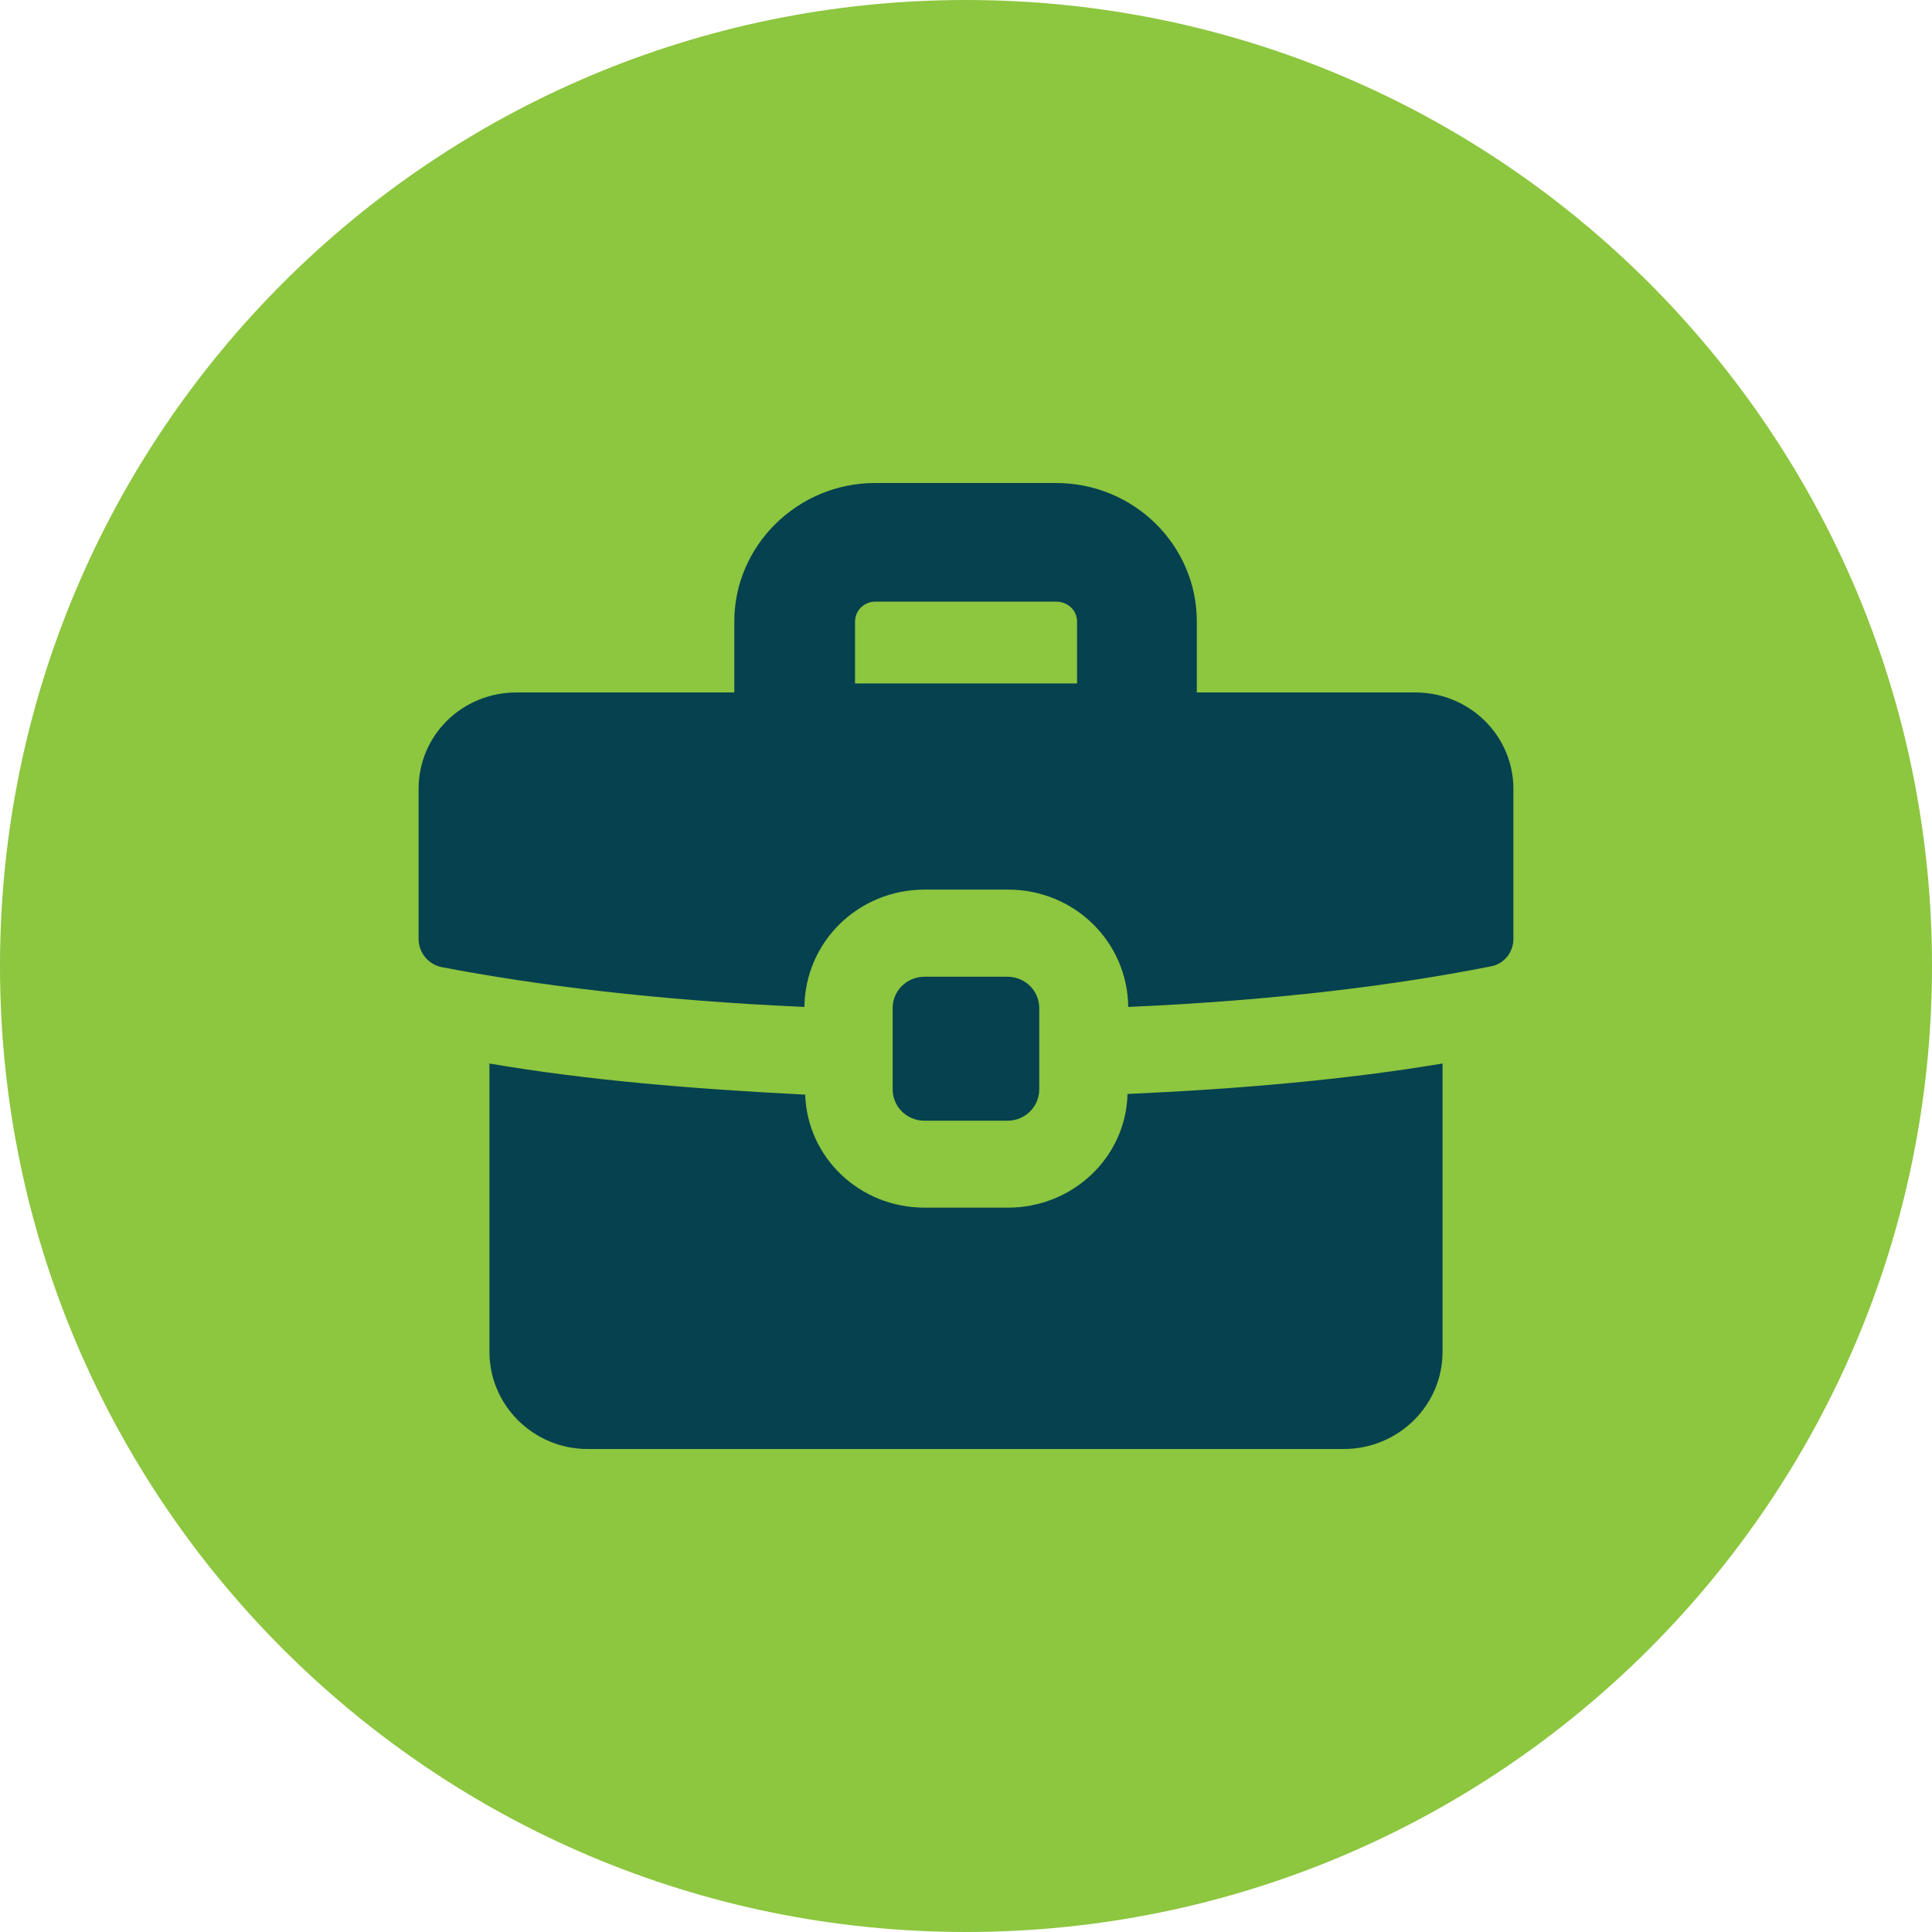
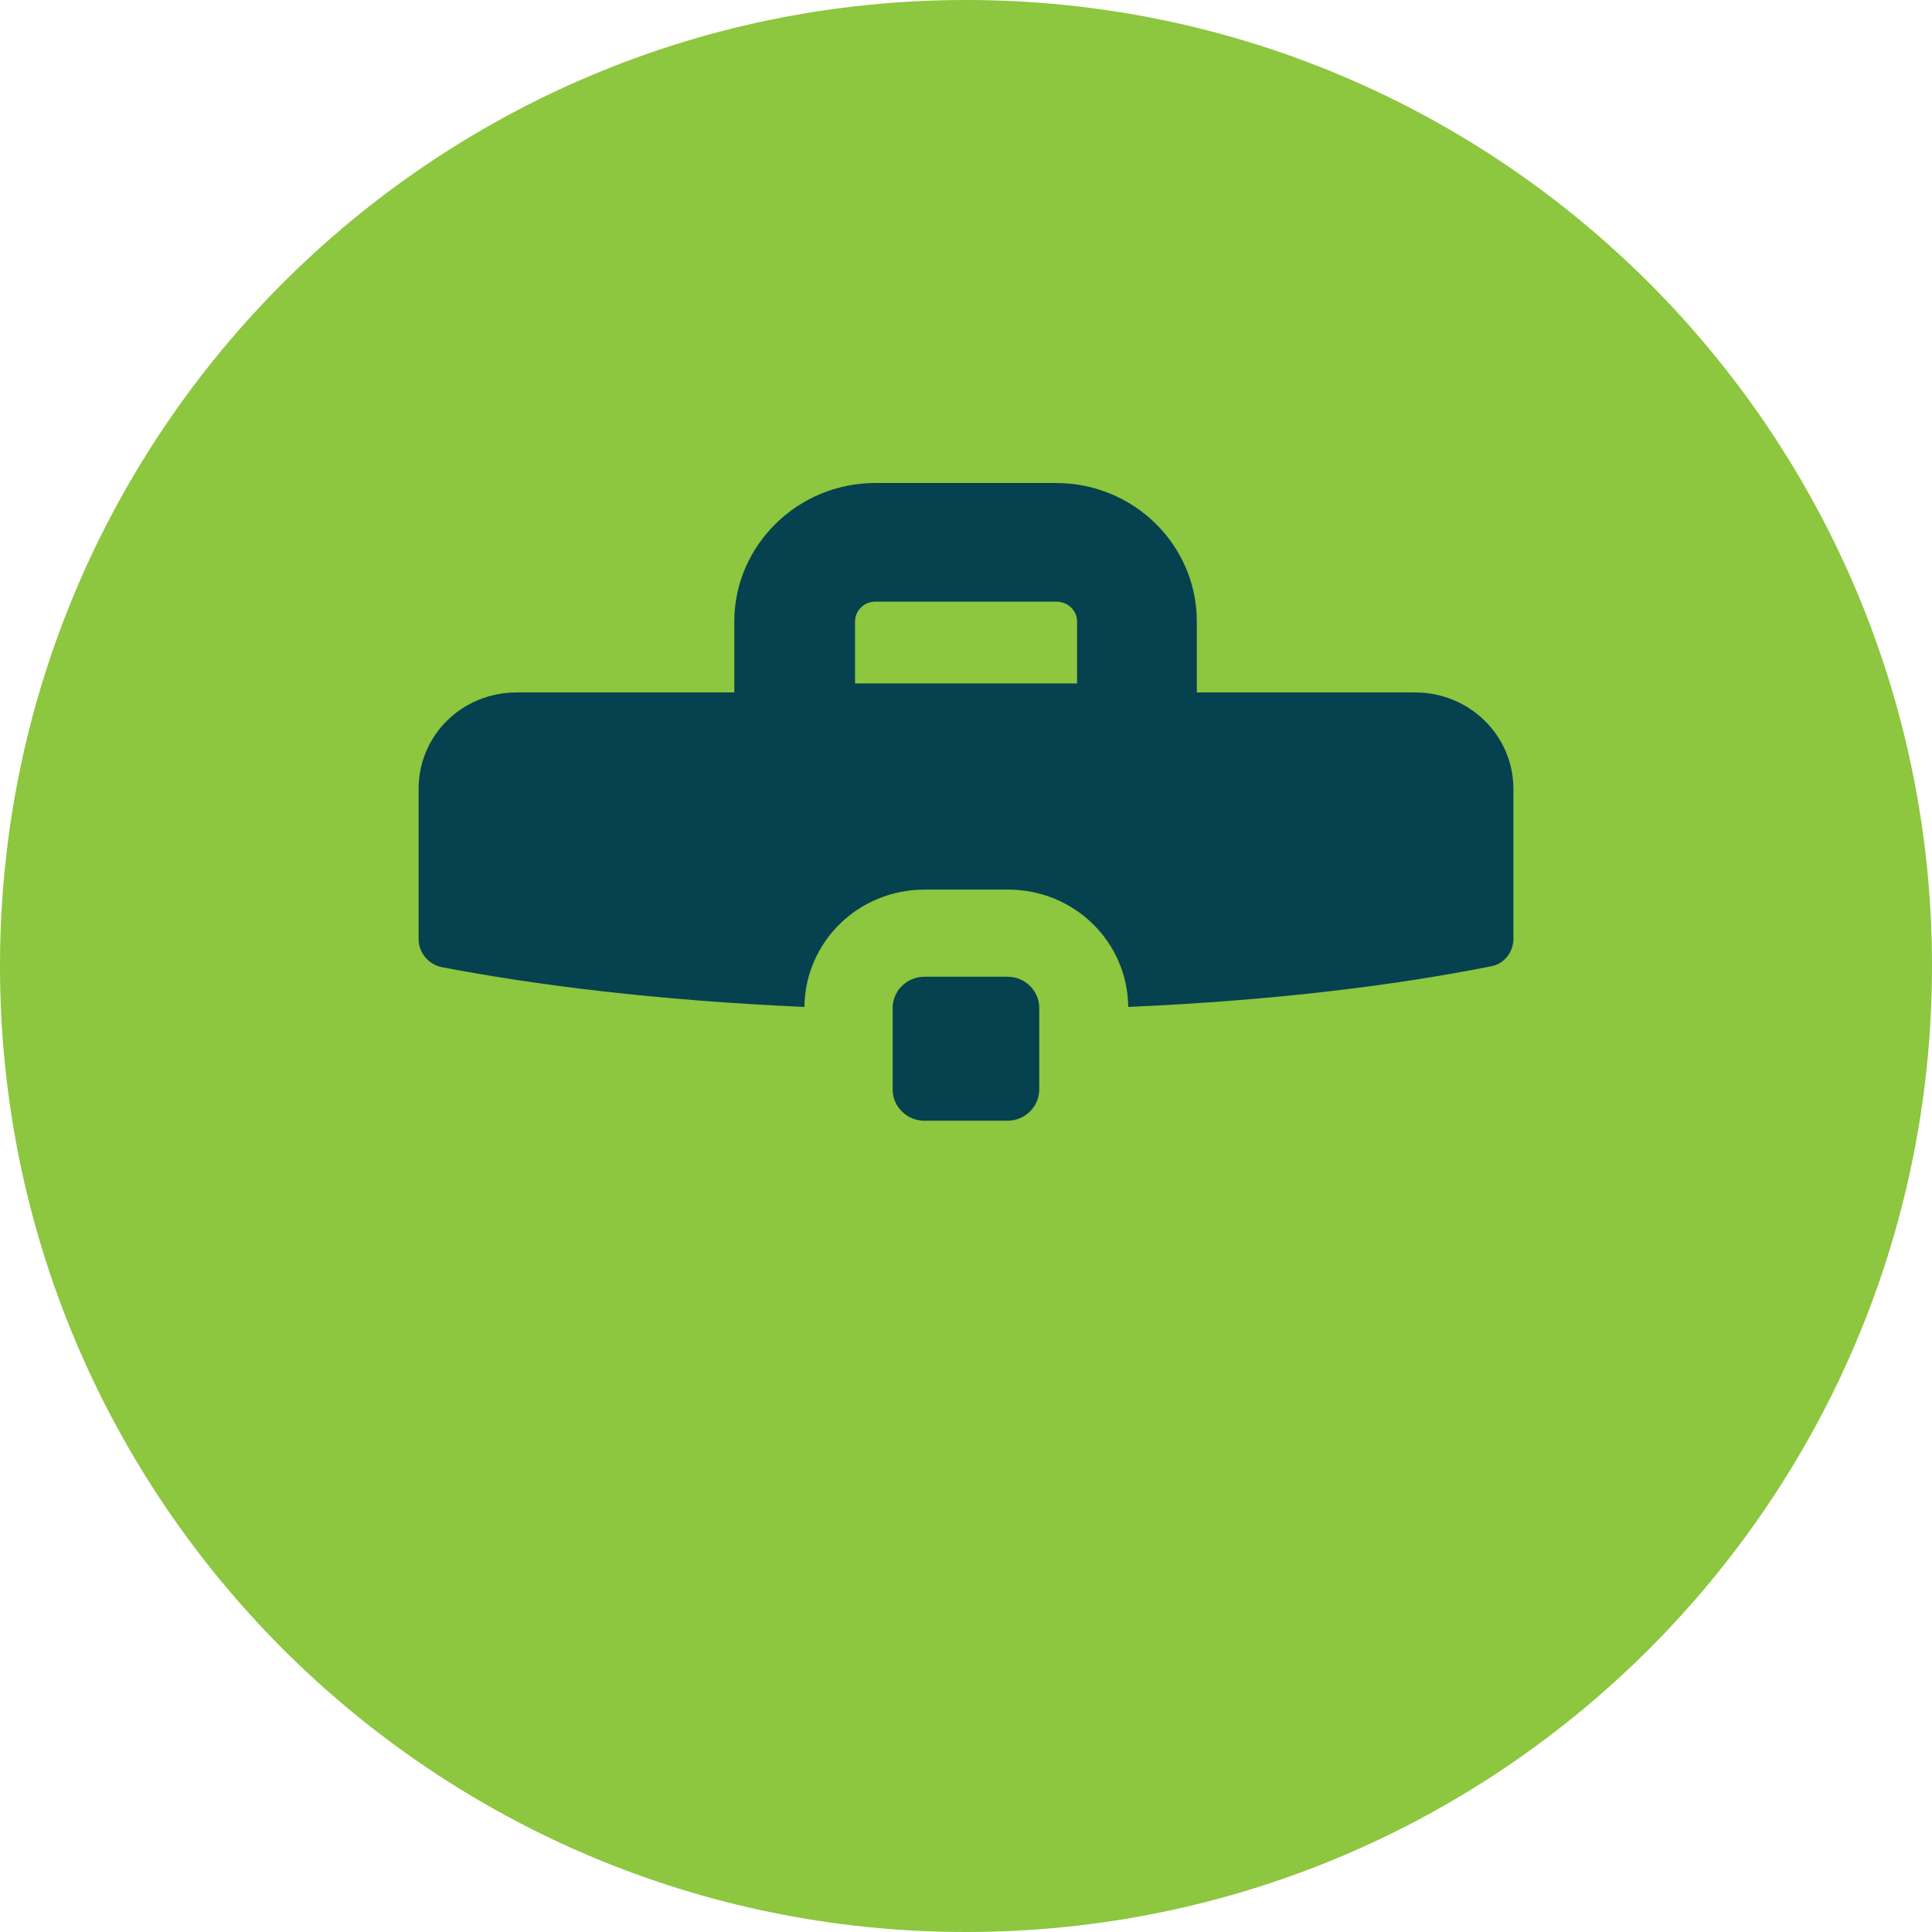
<svg xmlns="http://www.w3.org/2000/svg" width="100" height="100" viewBox="0 0 100 100" fill="none">
  <path d="M50 100C77.614 100 100 77.614 100 50C100 22.386 77.614 0 50 0C22.386 0 0 22.386 0 50C0 77.614 22.386 100 50 100Z" fill="#8DC63F" />
-   <path d="M52.175 62.508H47.86C44.498 62.508 41.79 59.926 41.676 56.658C35.833 56.362 30.371 55.911 25.334 55.047V69.975C25.334 72.747 27.623 75 30.411 75H69.55C72.377 75 74.666 72.747 74.666 69.975V55.047C69.703 55.877 64.241 56.362 58.359 56.624C58.285 59.887 55.536 62.508 52.175 62.508Z" fill="#06414F" />
  <path d="M61.947 35.841V32.166C61.947 28.229 58.705 25 54.651 25H45.299C41.29 25 38.008 28.229 38.008 32.166V35.841H26.743C23.916 35.841 21.667 38.055 21.667 40.832V48.594C21.667 49.308 22.161 49.905 22.848 50.056C27.737 50.993 33.96 51.779 41.636 52.119C41.676 48.745 44.424 46.046 47.86 46.046H52.175C55.61 46.046 58.359 48.745 58.398 52.119C66.035 51.784 72.258 50.993 77.147 50.022C77.834 49.91 78.333 49.308 78.333 48.594V40.832C78.333 38.055 76.04 35.841 73.257 35.841H61.947ZM55.749 35.375H44.256V32.171C44.256 31.603 44.726 31.141 45.304 31.141H54.661C55.269 31.141 55.749 31.593 55.749 32.171V35.375Z" fill="#06414F" />
  <path d="M52.145 58.008C53.055 58.008 53.791 57.285 53.791 56.386V52.172C53.791 51.279 53.055 50.556 52.145 50.556H47.85C46.94 50.556 46.204 51.279 46.204 52.172V56.386C46.204 57.285 46.94 58.008 47.85 58.008H52.145Z" fill="#06414F" />
</svg>